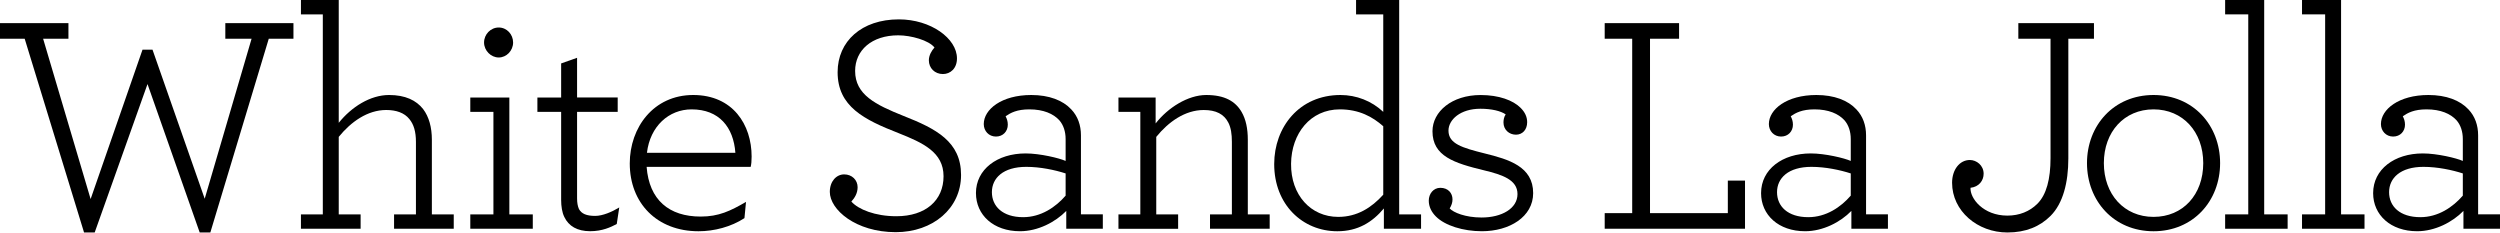
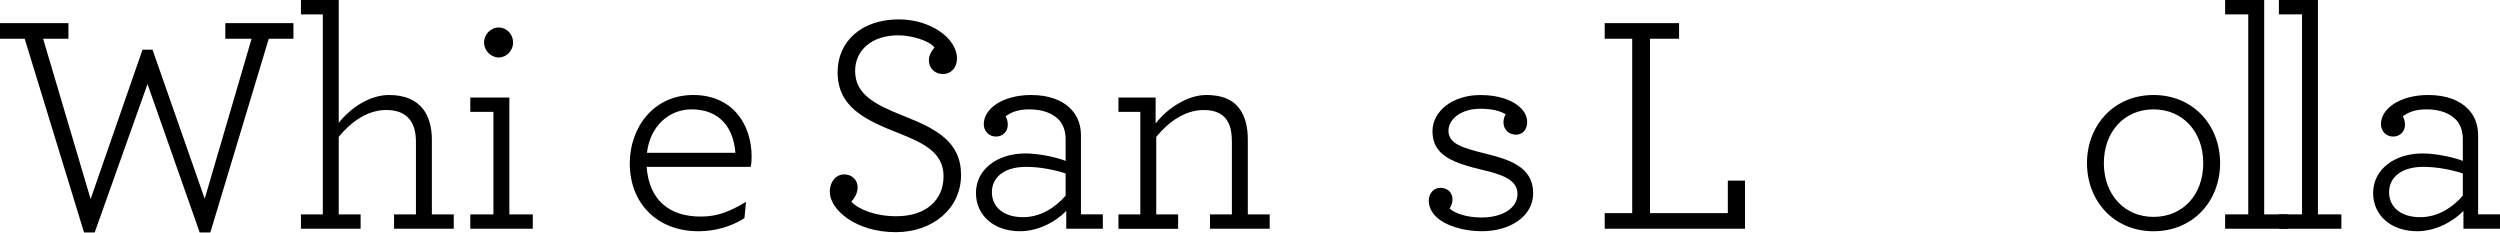
<svg xmlns="http://www.w3.org/2000/svg" id="Layer_2" viewBox="0 0 1118.92 104.06">
  <g id="post-kern">
    <g>
      <path d="M11.05,17.34H0v-6.99h30.63v6.99h-11.33l21.26,71.75L63.78,22.24h4.48l23.36,66.71,20.98-71.61h-11.75v-6.99h30.49v6.99h-11.05l-26.15,86.71h-4.76l-23.36-66.43-23.64,66.43h-4.76L11.05,17.34Z" />
      <path d="M134.69,6.43V0h16.92v54.97c5.73-7.13,14.13-12.45,22.52-12.45,7.27,0,12.17,2.38,15.24,6.29,2.66,3.5,3.92,8.25,3.92,13.71v33.43h9.79v6.43h-26.71v-6.43h9.79v-32.45c0-4.62-.98-7.83-2.94-10.21-2.24-2.8-5.87-4.06-10.35-4.06-8.39,0-15.8,5.31-21.26,12.03v34.69h9.79v6.43h-26.71v-6.43h9.79V6.43h-9.79Z" />
      <path d="M210.49,95.95h10.35v-45.88h-10.35v-6.43h17.48v52.31h10.49v6.43h-27.97v-6.43ZM216.65,19.02c0-3.64,2.94-6.71,6.57-6.71s6.43,3.08,6.43,6.71-2.94,6.71-6.43,6.71-6.57-3.08-6.57-6.71Z" />
-       <path d="M252.55,97.06c-.98-1.96-1.4-4.76-1.4-7.55v-39.44h-10.63v-6.43h10.63v-15.25l7.13-2.52v17.76h18.18v6.43h-18.18v38.74c0,1.96.28,3.5.84,4.75,1.12,2.1,3.36,3.08,7.27,3.08,3.36,0,7.55-1.82,10.77-3.78l-1.12,7.41c-2.66,1.4-6.43,3.22-11.89,3.22-5.73,0-9.65-2.24-11.61-6.43Z" />
      <path d="M289.41,74.69c1.12,14.83,10.07,22.24,24.2,22.24,8.11,0,13.29-2.52,20.28-6.57l-.7,7.27c-6.01,3.92-13.57,5.87-20.56,5.87-18.6,0-30.77-12.59-30.77-30.35,0-16.08,10.63-30.63,28.39-30.63s26.15,13.29,26.15,27.55c0,2.1-.14,3.36-.42,4.62h-46.57ZM289.55,68.39h39.58c-.84-11.47-7.27-19.44-19.58-19.44-10.21,0-18.6,7.55-20,19.44Z" />
      <path d="M371.4,85.88c0-4.75,2.94-7.83,6.43-7.83s6.01,2.52,6.01,5.73c0,2.66-1.26,4.75-2.8,6.43,3.08,3.5,10.63,6.57,20.14,6.57,13.15,0,21.12-7.13,21.12-17.9s-9.23-14.96-20.14-19.3c-15.38-6.01-27.27-11.89-27.27-27.27,0-13.85,10.77-23.64,27.41-23.64,14.27,0,26.01,8.53,26.01,17.48,0,4.48-2.94,6.99-6.29,6.99-3.64,0-6.29-2.66-6.29-6.15,0-2.24,1.26-4.34,2.52-5.73-2.52-3.22-10.49-5.45-16.22-5.45-11.89,0-19.3,6.71-19.3,15.94,0,10.63,9.09,15.1,21.68,20.14,14.55,5.73,25.73,11.47,25.73,26.43s-12.59,25.59-29.23,25.59c-17.9,0-29.51-10.07-29.51-18.04Z" />
      <path d="M436.8,86.43c0-10.63,9.51-17.76,22.24-17.76,6.43,0,15.1,2.1,17.9,3.36v-9.79c0-3.36-.98-6.29-2.8-8.39-2.66-2.94-7.13-4.9-13.43-4.9-5.59,0-8.39,1.54-10.63,3.08.56,1.12.98,2.24.98,3.78,0,2.94-2.1,5.31-5.31,5.31s-5.45-2.52-5.45-5.59c0-6.57,7.97-13.01,21.26-13.01,7.97,0,14.13,2.38,17.9,6.43,2.94,3.08,4.34,7.13,4.34,11.61v35.38h9.79v6.43h-16.36v-7.97c-4.9,5.03-12.73,9.09-20.7,9.09-11.89,0-19.72-7.27-19.72-17.06ZM476.94,87.55v-9.93c-4.76-1.54-11.33-2.94-17.62-2.94-10.35,0-15.38,5.04-15.38,11.33s4.76,11.19,13.99,11.19c7.97,0,14.55-4.48,19.02-9.65Z" />
      <path d="M517.22,55.25c5.45-6.99,14.41-12.73,22.66-12.73s13.01,2.8,15.8,7.55c1.96,3.36,2.8,7.55,2.8,12.45v33.43h9.79v6.43h-26.71v-6.43h9.79v-32.45c0-3.5-.42-6.29-1.54-8.53-1.96-3.92-5.59-5.73-11.05-5.73-8.39,0-15.8,5.31-21.26,12.03v34.69h9.79v6.43h-26.71v-6.43h9.79v-45.88h-9.79v-6.43h16.64v11.61Z" />
-       <path d="M570.29,73.43c0-16.5,11.19-30.91,29.65-30.91,7.13,0,13.99,2.66,19.16,7.55V6.43h-12.17V0h19.3v95.95h9.79v6.43h-16.64v-9.09c-5.18,6.15-11.61,10.21-20.84,10.21-15.52,0-28.25-11.89-28.25-30.07ZM619.1,87.13v-30.63c-4.76-4.2-10.77-7.55-19.44-7.55-13.15,0-21.68,10.77-21.82,24.34-.14,13.99,8.81,23.78,21.12,23.78,8.53,0,14.96-4.2,20.14-9.93Z" />
      <path d="M678.5,60.28c-3.08,0-5.59-2.24-5.59-5.45,0-.98.14-2.38.98-3.64-2.24-1.54-6.29-2.52-11.33-2.52-8.95,0-14.27,4.9-14.27,9.79,0,5.88,6.15,7.69,16.22,10.21,10.77,2.66,21.68,5.87,21.68,17.76,0,10.63-10.63,17.06-22.94,17.06-8.39,0-16.5-2.52-20.56-6.57-1.96-1.96-3.22-4.33-3.22-7.13,0-3.08,2.1-5.73,5.17-5.73,3.5,0,5.45,2.38,5.45,5.17,0,1.4-.42,2.66-1.26,4.06,1.68,1.82,6.99,4.06,14.27,4.06,9.09,0,16.08-4.06,16.08-10.49s-6.85-8.67-14.97-10.63c-13.29-3.22-23.08-6.29-23.08-17.48,0-8.81,8.67-16.22,21.54-16.22,8.25,0,14.55,2.38,17.9,5.73,1.96,1.96,2.94,4.06,2.94,6.43,0,3.36-2.1,5.59-5.03,5.59Z" />
      <path d="M718.21,95.39h12.31V17.34h-12.31v-6.99h33.29v6.99h-13.01v78.04h34.83v-14.55h7.69v21.54h-62.8v-6.99Z" />
-       <path d="M788.2,86.43c0-10.63,9.51-17.76,22.24-17.76,6.43,0,15.1,2.1,17.9,3.36v-9.79c0-3.36-.98-6.29-2.8-8.39-2.66-2.94-7.13-4.9-13.43-4.9-5.59,0-8.39,1.54-10.63,3.08.56,1.12.98,2.24.98,3.78,0,2.94-2.1,5.31-5.31,5.31s-5.46-2.52-5.46-5.59c0-6.57,7.97-13.01,21.26-13.01,7.97,0,14.13,2.38,17.9,6.43,2.94,3.08,4.34,7.13,4.34,11.61v35.38h9.79v6.43h-16.36v-7.97c-4.9,5.03-12.73,9.09-20.7,9.09-11.89,0-19.72-7.27-19.72-17.06ZM828.34,87.55v-9.93c-4.76-1.54-11.33-2.94-17.62-2.94-10.35,0-15.38,5.04-15.38,11.33s4.75,11.19,13.99,11.19c7.97,0,14.54-4.48,19.02-9.65Z" />
-       <path d="M873.69,81.82c0-5.87,3.36-10.21,7.97-10.21,2.94,0,6.15,2.38,6.15,6.15,0,3.08-2.1,5.88-5.87,6.29-.28,4.76,5.73,12.45,16.5,12.45,5.31,0,9.93-1.82,13.43-5.31,4.06-4.06,5.88-11.05,5.88-20.42V17.34h-14.41v-6.99h33.85v6.99h-11.47v53.57c0,10.77-2.38,20.14-7.97,25.73-4.76,4.75-11.05,7.41-19.3,7.41-13.43,0-24.76-9.65-24.76-22.24Z" />
      <path d="M934.07,73.01c0-16.92,12.03-30.49,29.79-30.49s29.79,13.57,29.79,30.49-12.03,30.49-29.79,30.49-29.79-13.57-29.79-30.49ZM986.1,73.01c0-13.99-9.09-24.06-22.24-24.06s-22.24,10.07-22.24,24.06,9.09,24.06,22.24,24.06,22.24-9.93,22.24-24.06Z" />
      <path d="M995.9,95.95h10.35V6.43h-10.35V0h17.48v95.95h10.49v6.43h-27.97v-6.43Z" />
-       <path d="M1030.31,95.95h10.35V6.43h-10.35V0h17.48v95.95h10.49v6.43h-27.97v-6.43Z" />
+       <path d="M1030.31,95.95V6.43h-10.35V0h17.48v95.95h10.49v6.43h-27.97v-6.43Z" />
      <path d="M1062.14,86.43c0-10.63,9.51-17.76,22.24-17.76,6.43,0,15.1,2.1,17.9,3.36v-9.79c0-3.36-.98-6.29-2.8-8.39-2.66-2.94-7.13-4.9-13.43-4.9-5.59,0-8.39,1.54-10.63,3.08.56,1.12.98,2.24.98,3.78,0,2.94-2.1,5.31-5.31,5.31s-5.46-2.52-5.46-5.59c0-6.57,7.97-13.01,21.26-13.01,7.97,0,14.13,2.38,17.9,6.43,2.94,3.08,4.34,7.13,4.34,11.61v35.38h9.79v6.43h-16.36v-7.97c-4.9,5.03-12.73,9.09-20.7,9.09-11.89,0-19.72-7.27-19.72-17.06ZM1102.28,87.55v-9.93c-4.76-1.54-11.33-2.94-17.62-2.94-10.35,0-15.38,5.04-15.38,11.33s4.75,11.19,13.99,11.19c7.97,0,14.54-4.48,19.02-9.65Z" />
    </g>
  </g>
</svg>